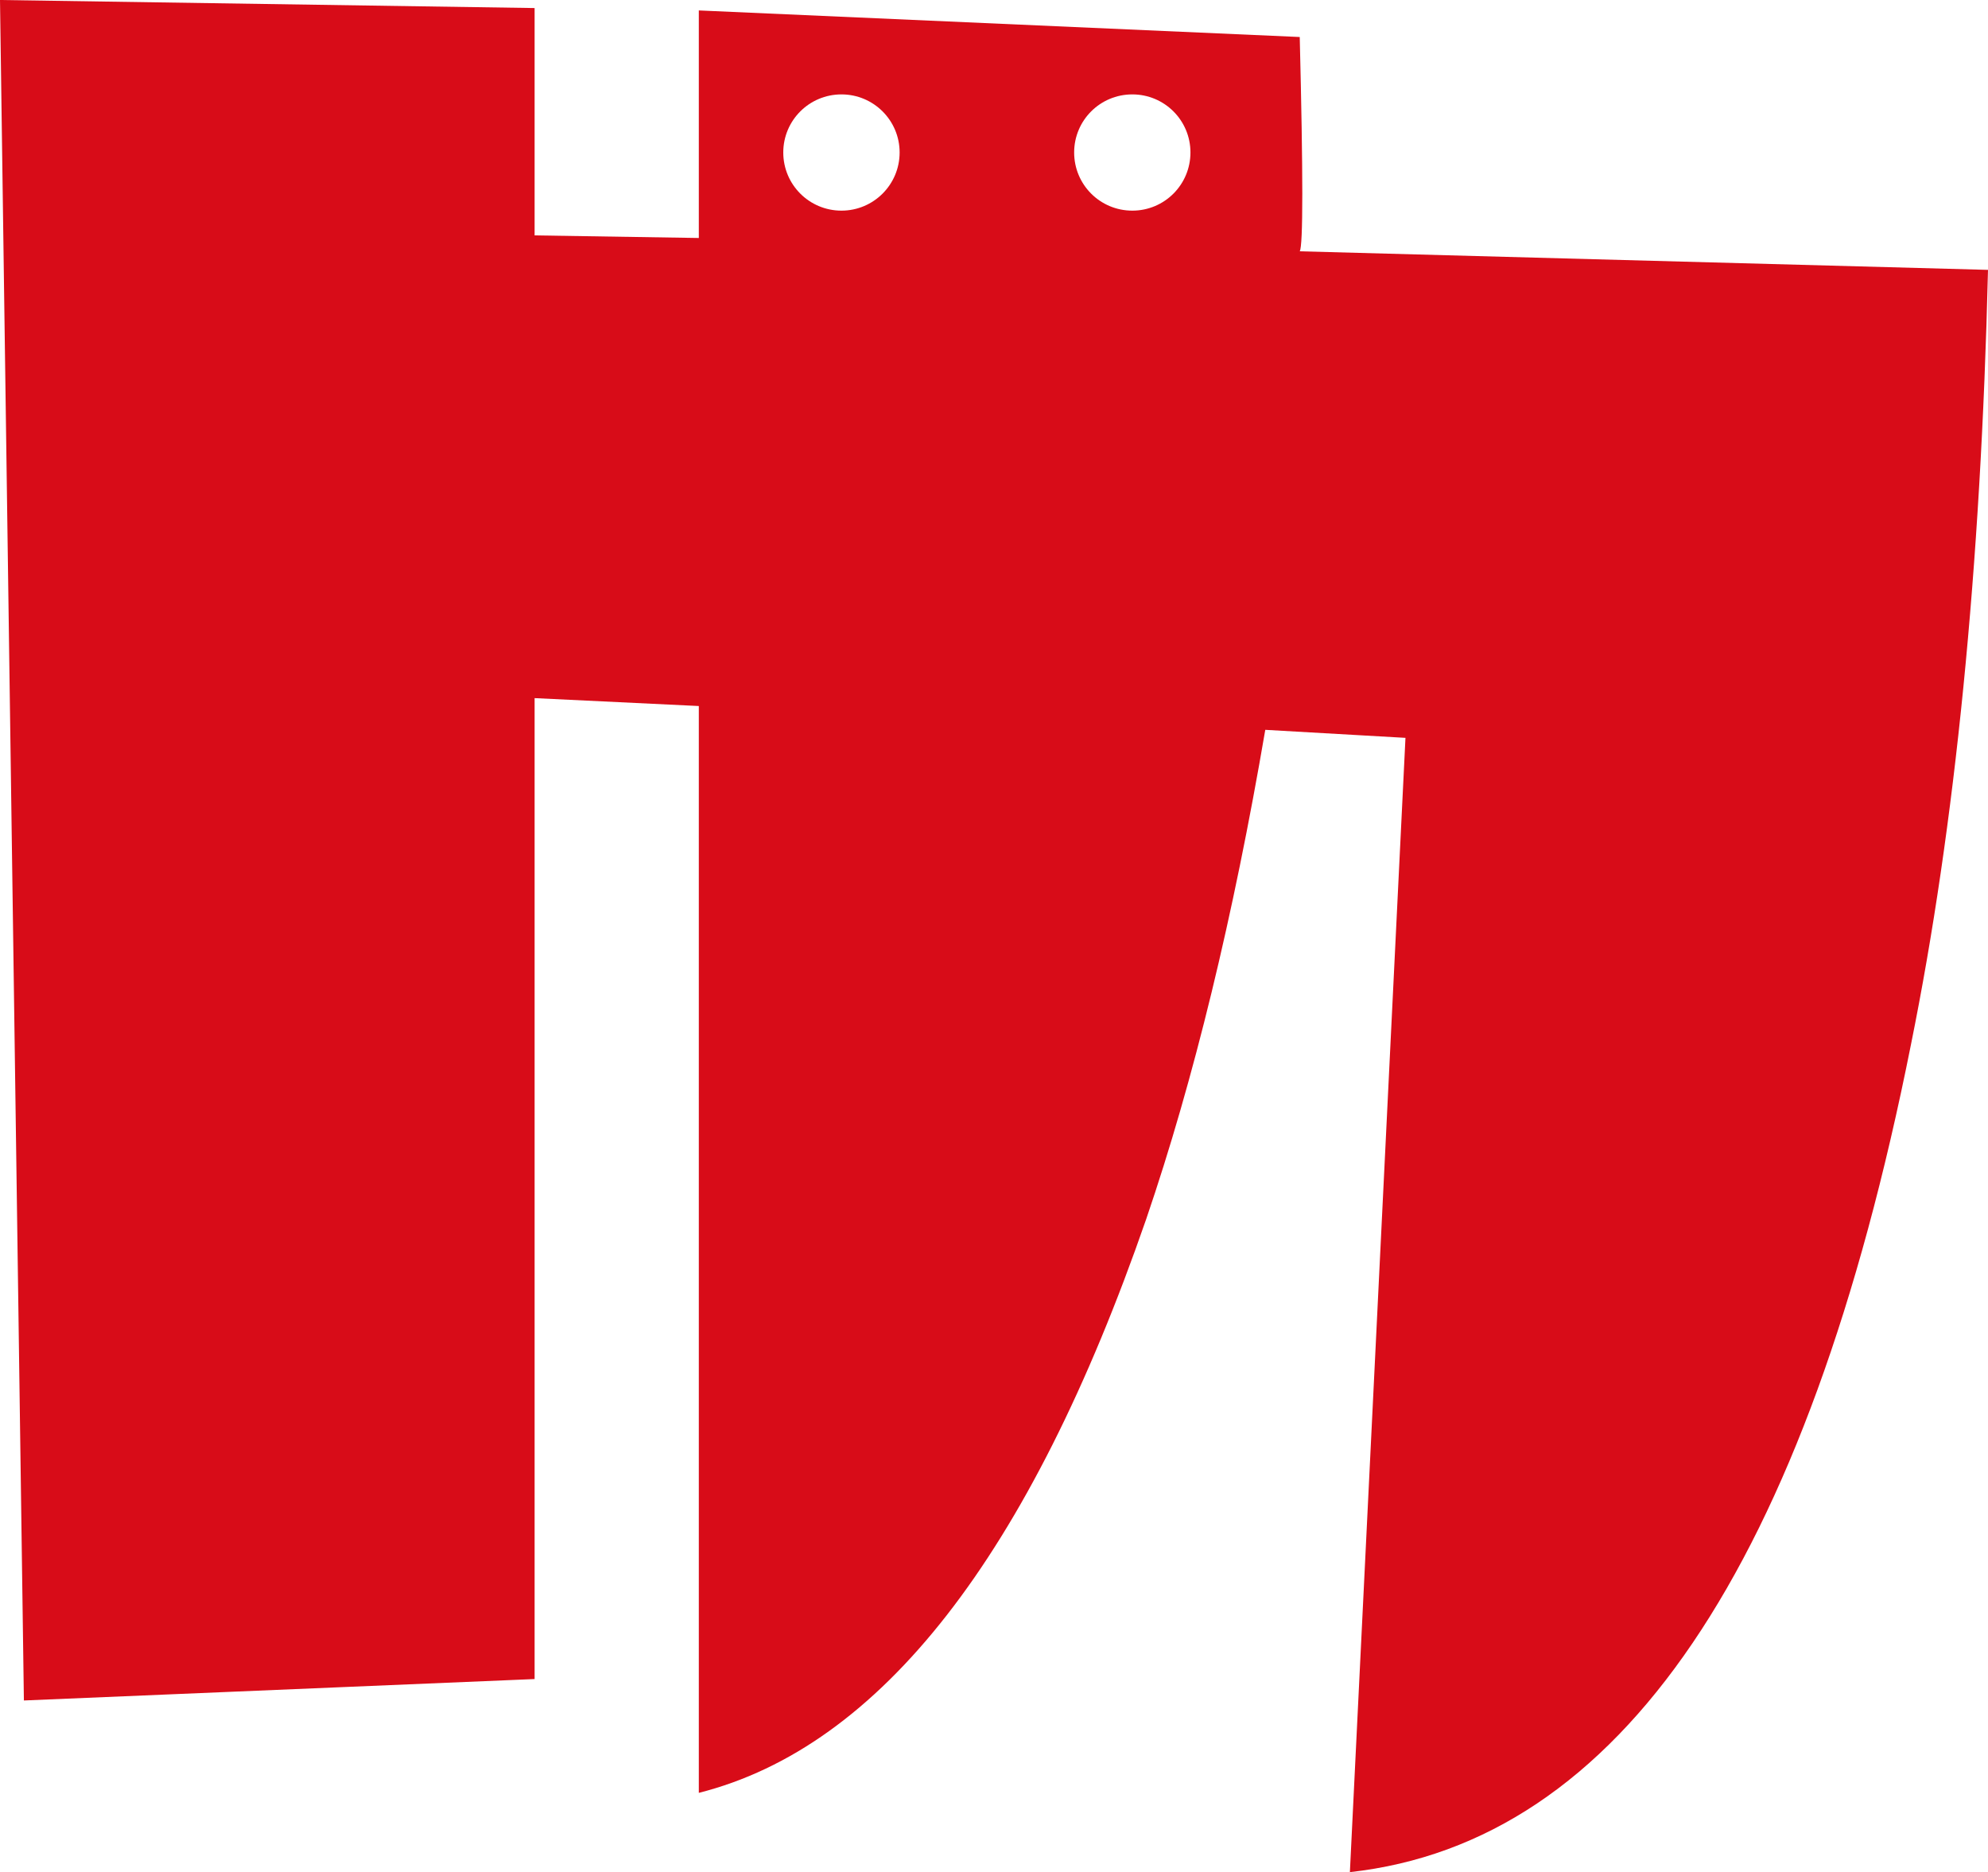
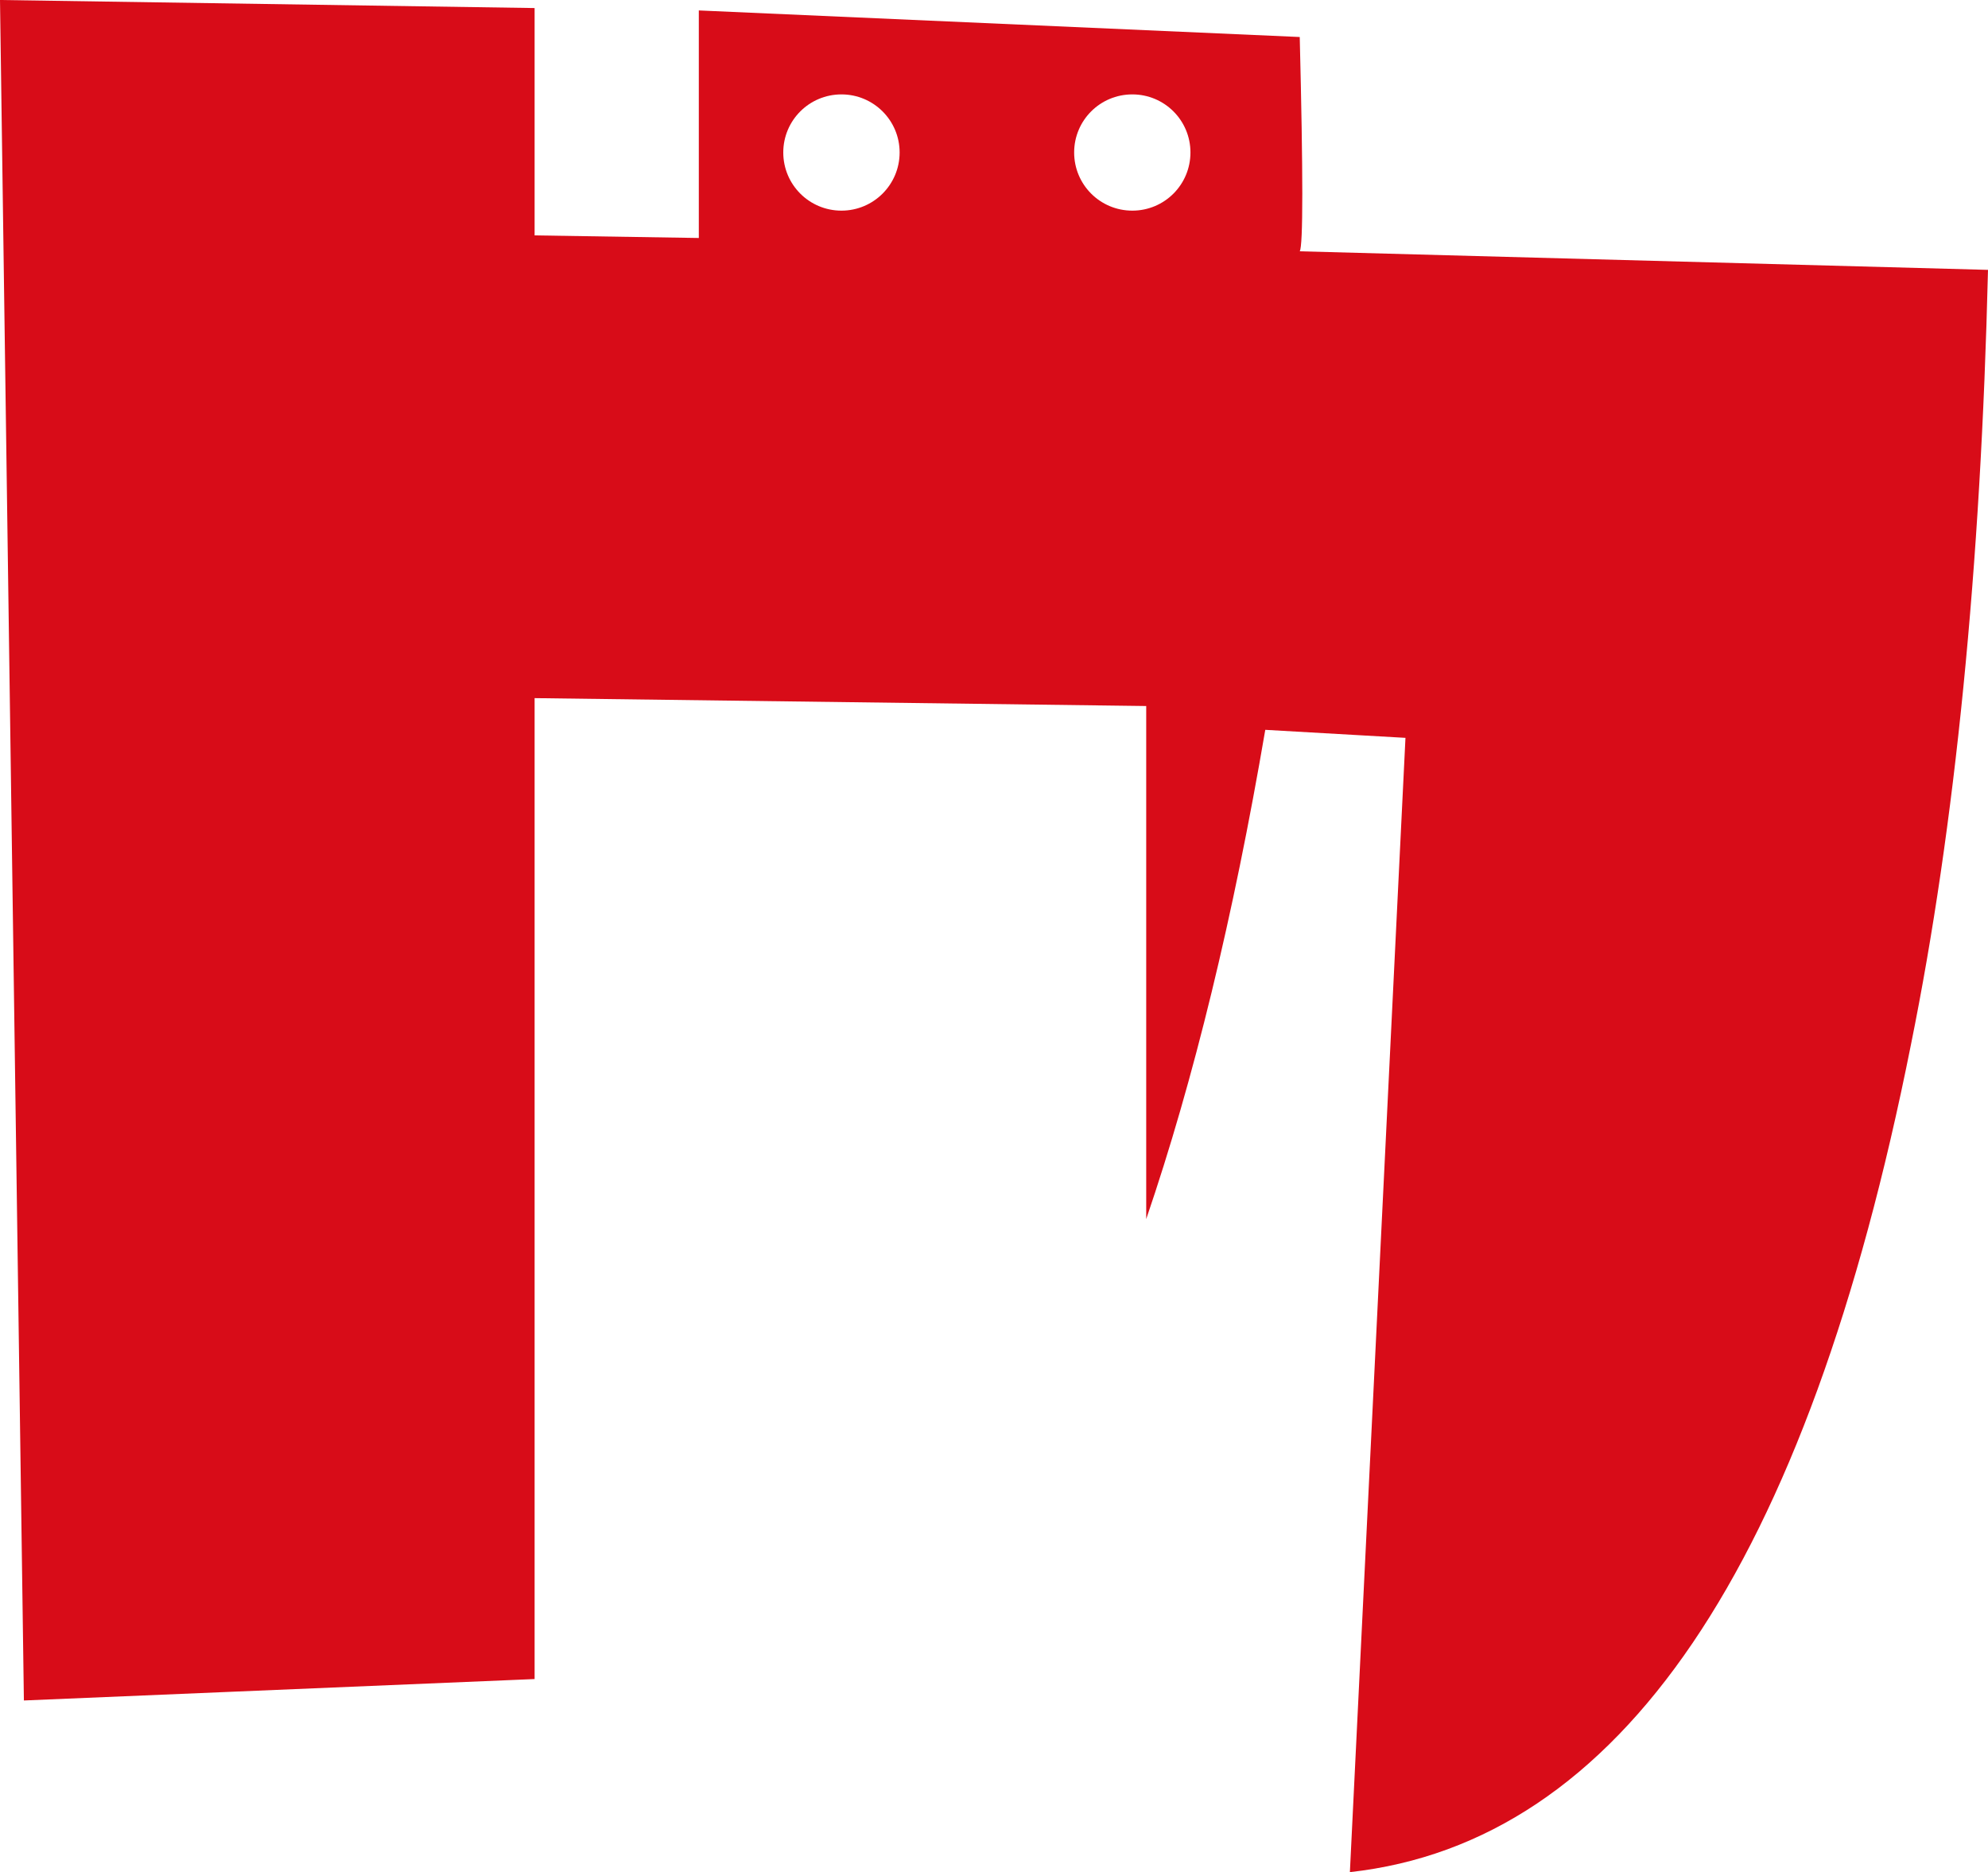
<svg xmlns="http://www.w3.org/2000/svg" width="120" height="113" viewBox="0 0 120 113" fill="none">
-   <path d="M84.837 44.536L76.375 44.052C74.449 55.326 72.058 65.176 69.188 73.582C62.148 93.907 53.149 105.441 42.182 108.215V42.615L32.27 42.138V101.346L1.442 102.639L0 0L32.27 0.486V14.208L42.182 14.365V0.63L78.455 2.234C78.661 10.534 78.661 14.845 78.455 15.168L120 16.289C119.569 34.262 118.021 49.851 115.349 63.052C109.074 94.547 97.788 111.192 81.482 113L84.837 44.536ZM50.792 5.698C48.849 5.698 47.28 7.266 47.28 9.203C47.28 11.144 48.849 12.714 50.792 12.714C52.731 12.714 54.303 11.144 54.303 9.203C54.303 7.266 52.731 5.698 50.792 5.698ZM68.349 5.698C66.404 5.698 64.838 7.266 64.838 9.203C64.838 11.144 66.404 12.714 68.349 12.714C70.293 12.714 71.858 11.144 71.858 9.203C71.858 7.266 70.293 5.698 68.349 5.698Z" fill="#D80C18" />
+   <path d="M84.837 44.536L76.375 44.052C74.449 55.326 72.058 65.176 69.188 73.582V42.615L32.27 42.138V101.346L1.442 102.639L0 0L32.27 0.486V14.208L42.182 14.365V0.63L78.455 2.234C78.661 10.534 78.661 14.845 78.455 15.168L120 16.289C119.569 34.262 118.021 49.851 115.349 63.052C109.074 94.547 97.788 111.192 81.482 113L84.837 44.536ZM50.792 5.698C48.849 5.698 47.28 7.266 47.28 9.203C47.28 11.144 48.849 12.714 50.792 12.714C52.731 12.714 54.303 11.144 54.303 9.203C54.303 7.266 52.731 5.698 50.792 5.698ZM68.349 5.698C66.404 5.698 64.838 7.266 64.838 9.203C64.838 11.144 66.404 12.714 68.349 12.714C70.293 12.714 71.858 11.144 71.858 9.203C71.858 7.266 70.293 5.698 68.349 5.698Z" fill="#D80C18" />
</svg>